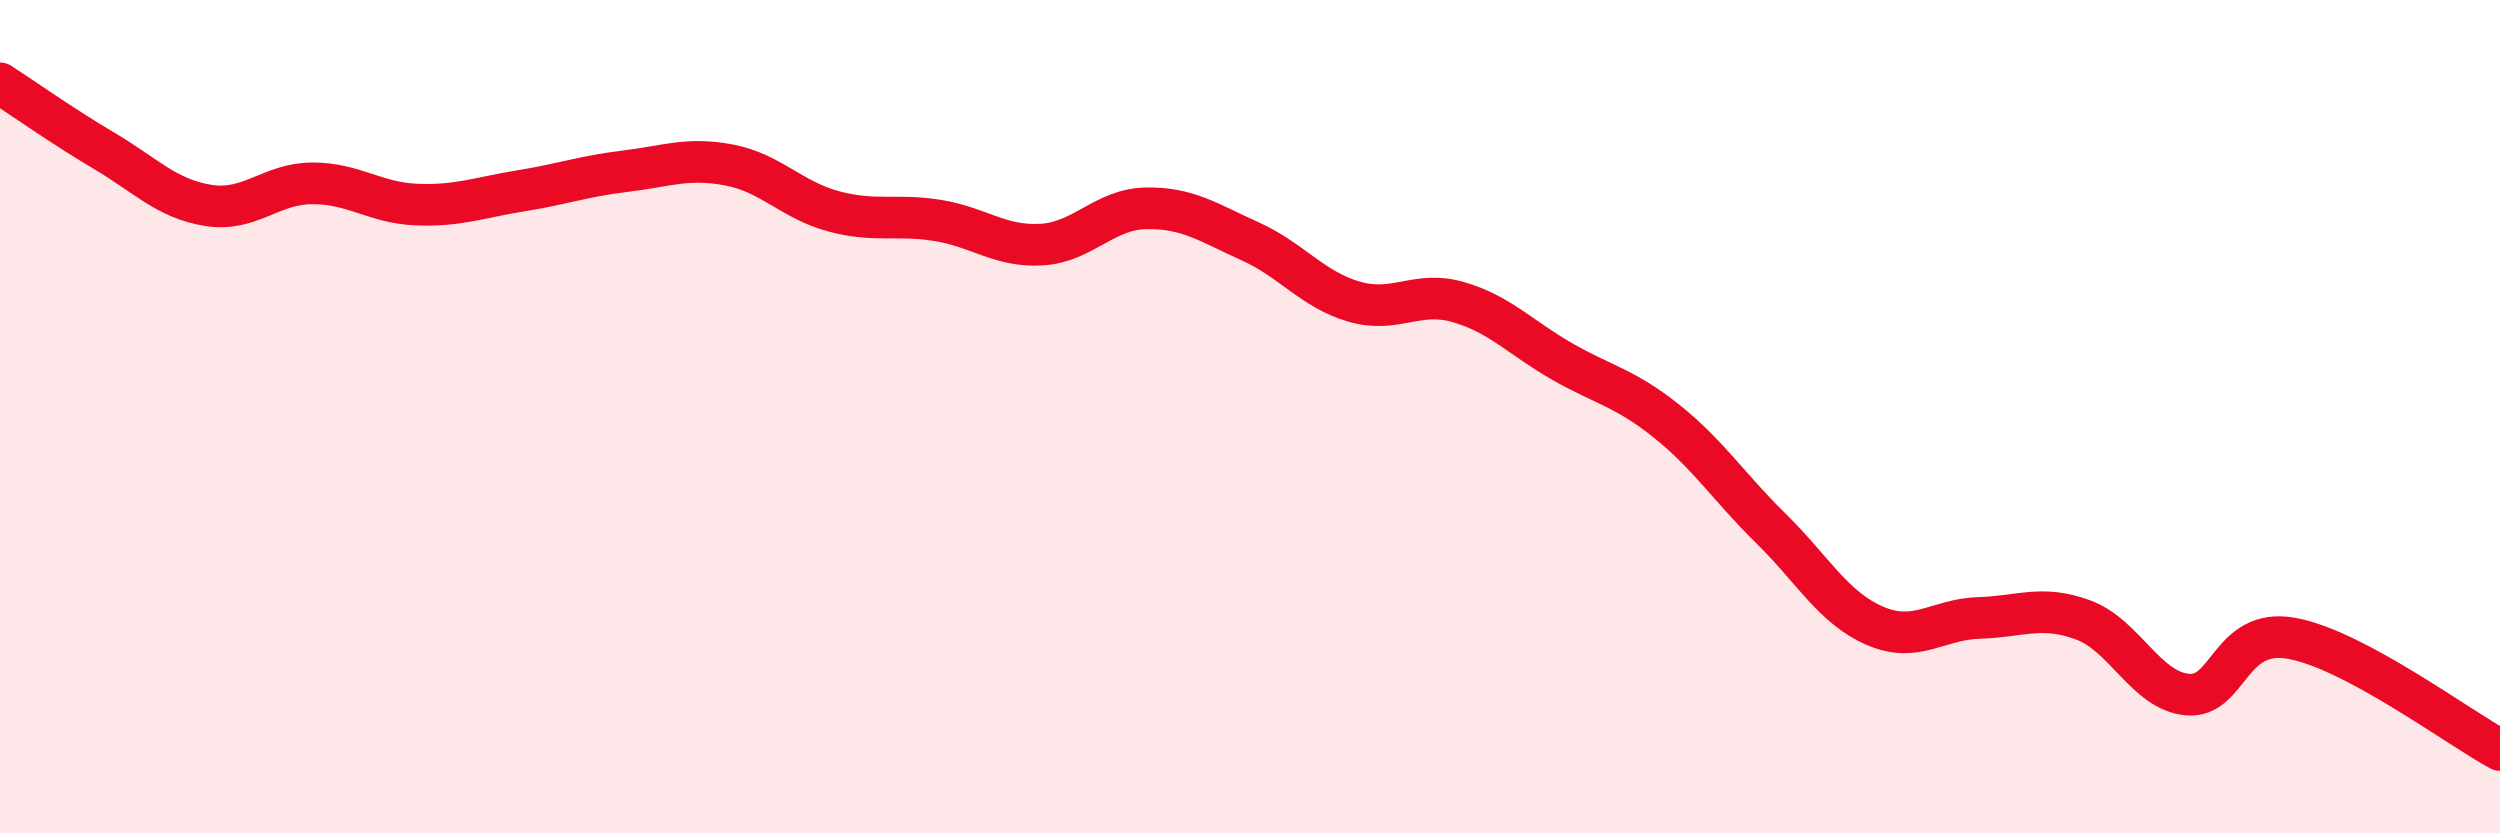
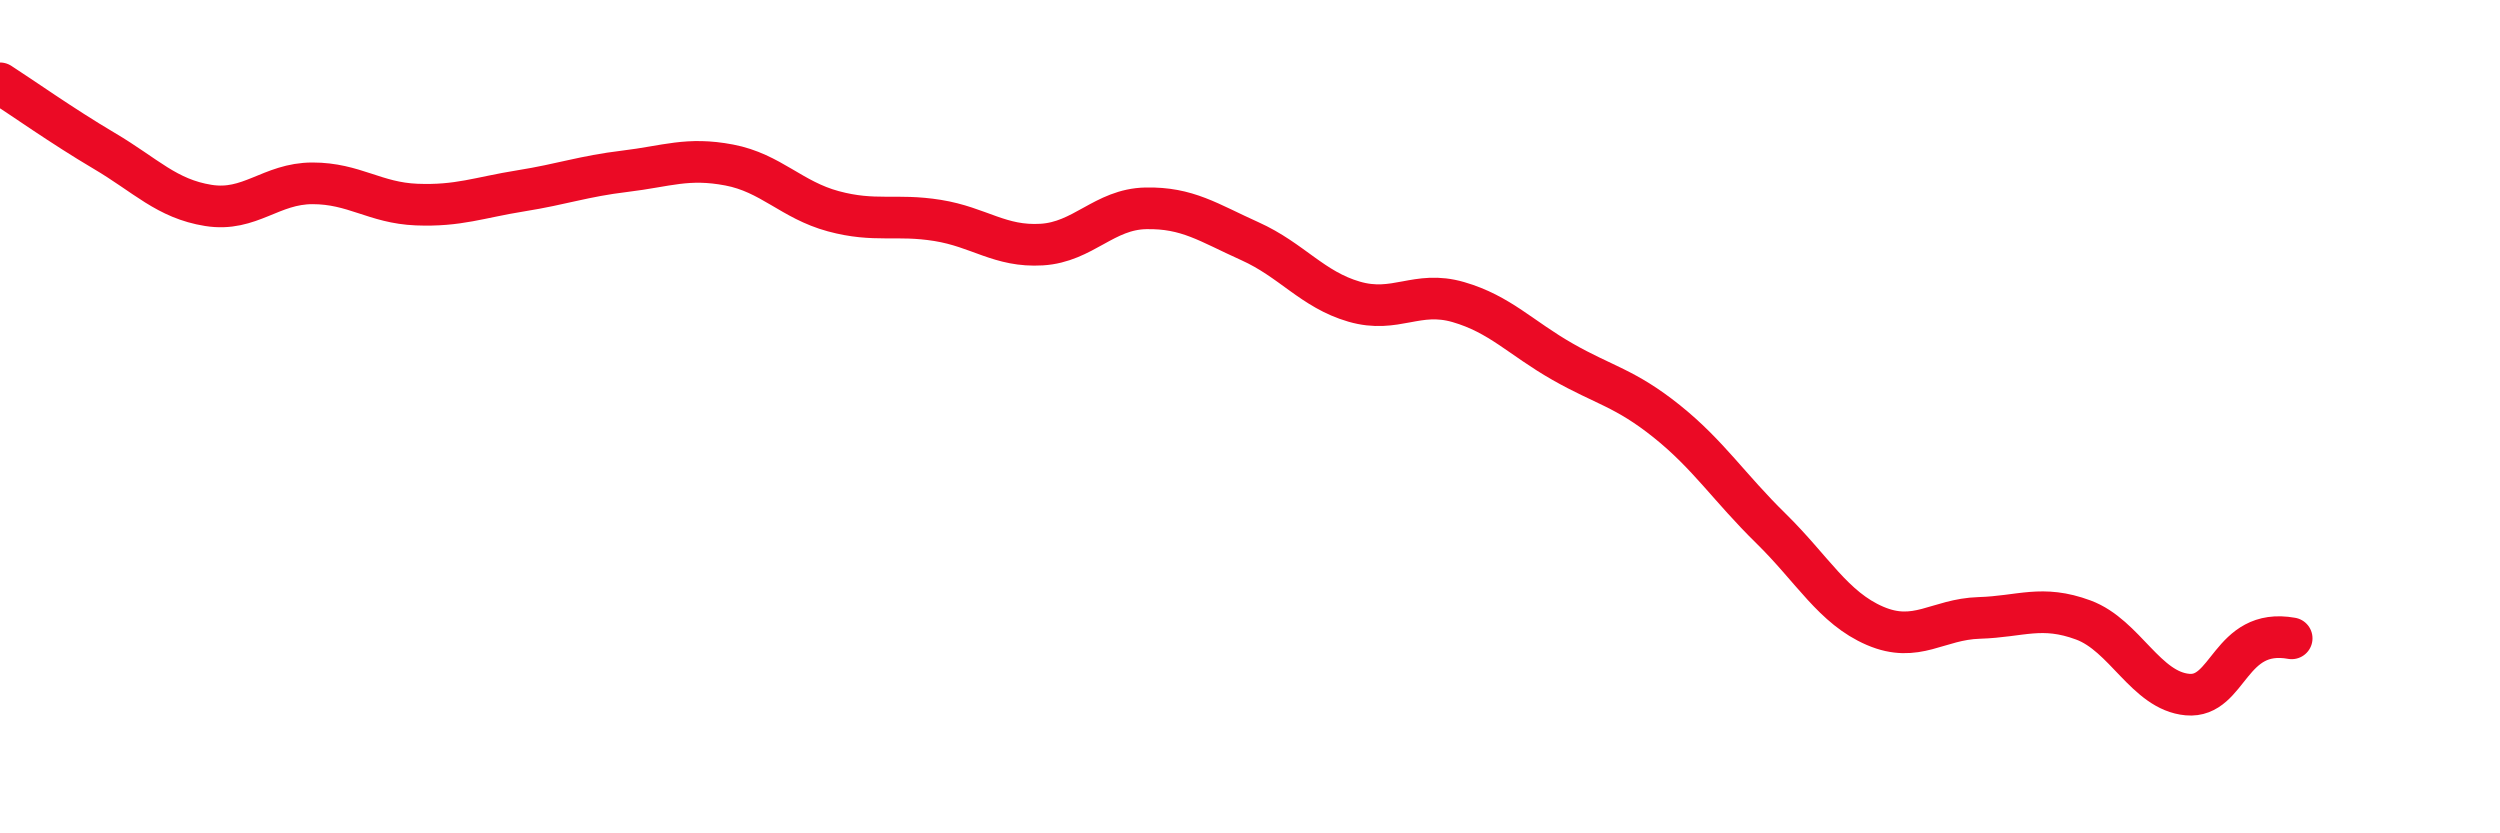
<svg xmlns="http://www.w3.org/2000/svg" width="60" height="20" viewBox="0 0 60 20">
-   <path d="M 0,2 C 0.5,2.32 1.5,3.03 2.5,3.62 C 3.5,4.21 4,4.77 5,4.93 C 6,5.09 6.5,4.4 7.5,4.4 C 8.5,4.4 9,4.87 10,4.91 C 11,4.95 11.5,4.74 12.5,4.58 C 13.5,4.42 14,4.23 15,4.11 C 16,3.99 16.5,3.77 17.5,3.96 C 18.5,4.15 19,4.8 20,5.07 C 21,5.34 21.5,5.13 22.5,5.29 C 23.5,5.45 24,5.93 25,5.87 C 26,5.81 26.5,5.02 27.5,5 C 28.5,4.98 29,5.34 30,5.79 C 31,6.24 31.5,6.95 32.5,7.24 C 33.5,7.53 34,6.96 35,7.25 C 36,7.54 36.5,8.11 37.5,8.68 C 38.5,9.25 39,9.31 40,10.11 C 41,10.91 41.5,11.7 42.5,12.68 C 43.5,13.66 44,14.59 45,15.02 C 46,15.45 46.5,14.86 47.5,14.83 C 48.5,14.8 49,14.51 50,14.88 C 51,15.25 51.5,16.58 52.5,16.67 C 53.5,16.76 53.5,15.05 55,15.32 C 56.5,15.59 59,17.46 60,18L60 20L0 20Z" fill="#EB0A25" opacity="0.1" stroke-linecap="round" stroke-linejoin="round" />
-   <path d="M 0,2 C 0.5,2.32 1.5,3.03 2.5,3.62 C 3.5,4.21 4,4.77 5,4.93 C 6,5.09 6.5,4.4 7.5,4.4 C 8.5,4.4 9,4.87 10,4.91 C 11,4.95 11.5,4.74 12.5,4.58 C 13.5,4.42 14,4.23 15,4.11 C 16,3.99 16.5,3.77 17.5,3.96 C 18.5,4.15 19,4.8 20,5.07 C 21,5.34 21.5,5.13 22.5,5.29 C 23.5,5.45 24,5.93 25,5.87 C 26,5.81 26.5,5.02 27.5,5 C 28.5,4.98 29,5.34 30,5.79 C 31,6.24 31.5,6.95 32.5,7.24 C 33.5,7.53 34,6.96 35,7.25 C 36,7.54 36.5,8.11 37.5,8.68 C 38.5,9.25 39,9.31 40,10.11 C 41,10.91 41.5,11.7 42.5,12.68 C 43.5,13.66 44,14.59 45,15.02 C 46,15.45 46.5,14.86 47.5,14.83 C 48.5,14.8 49,14.51 50,14.88 C 51,15.25 51.5,16.58 52.5,16.67 C 53.5,16.76 53.5,15.05 55,15.32 C 56.5,15.59 59,17.46 60,18" stroke="#EB0A25" stroke-width="1" fill="none" stroke-linecap="round" stroke-linejoin="round" />
+   <path d="M 0,2 C 0.5,2.32 1.5,3.03 2.5,3.62 C 3.5,4.21 4,4.77 5,4.93 C 6,5.09 6.5,4.4 7.5,4.4 C 8.5,4.4 9,4.87 10,4.91 C 11,4.95 11.5,4.74 12.5,4.58 C 13.5,4.42 14,4.23 15,4.11 C 16,3.99 16.5,3.77 17.5,3.96 C 18.5,4.15 19,4.8 20,5.07 C 21,5.34 21.5,5.13 22.5,5.29 C 23.5,5.45 24,5.93 25,5.87 C 26,5.81 26.5,5.02 27.5,5 C 28.5,4.98 29,5.34 30,5.79 C 31,6.24 31.5,6.95 32.5,7.24 C 33.5,7.53 34,6.96 35,7.25 C 36,7.54 36.5,8.11 37.5,8.68 C 38.5,9.25 39,9.31 40,10.11 C 41,10.91 41.5,11.7 42.5,12.68 C 43.5,13.66 44,14.59 45,15.02 C 46,15.45 46.5,14.86 47.5,14.83 C 48.5,14.8 49,14.51 50,14.88 C 51,15.25 51.5,16.58 52.5,16.67 C 53.5,16.76 53.5,15.05 55,15.32 " stroke="#EB0A25" stroke-width="1" fill="none" stroke-linecap="round" stroke-linejoin="round" />
</svg>